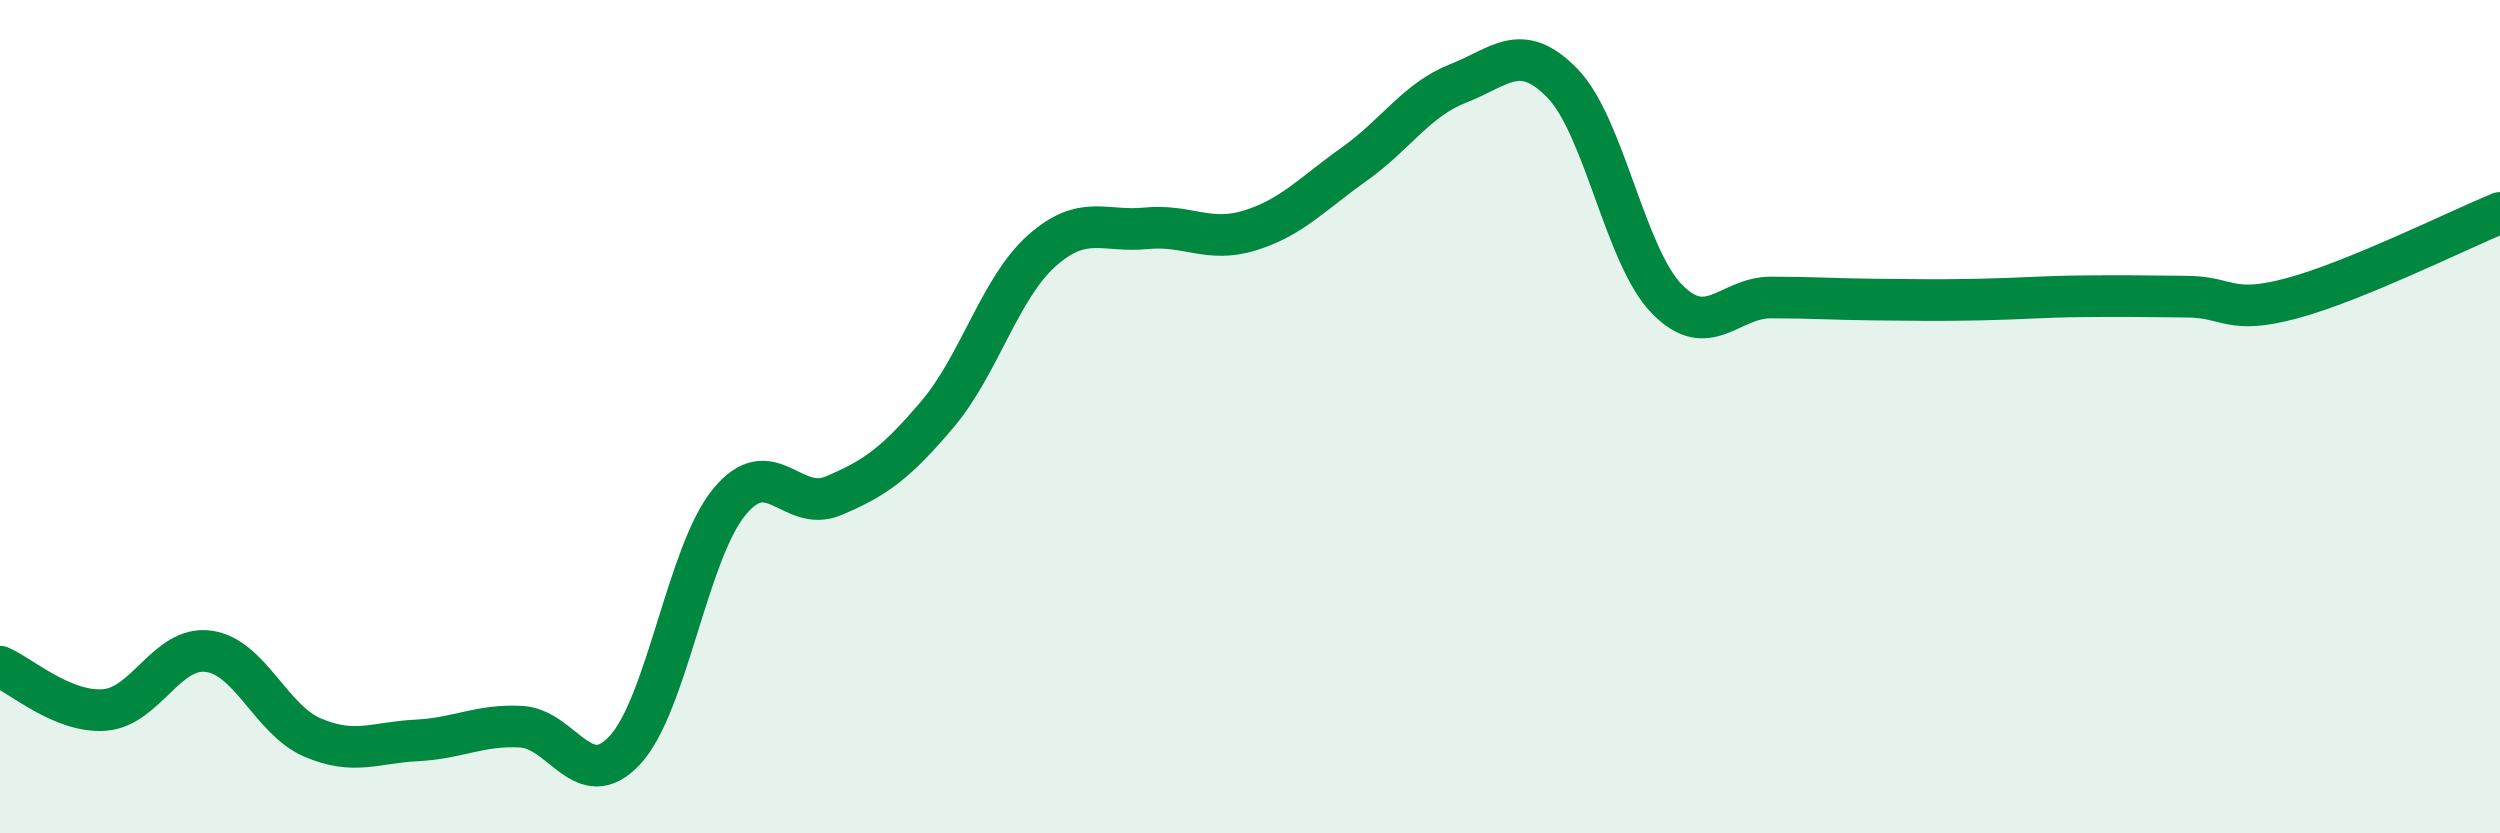
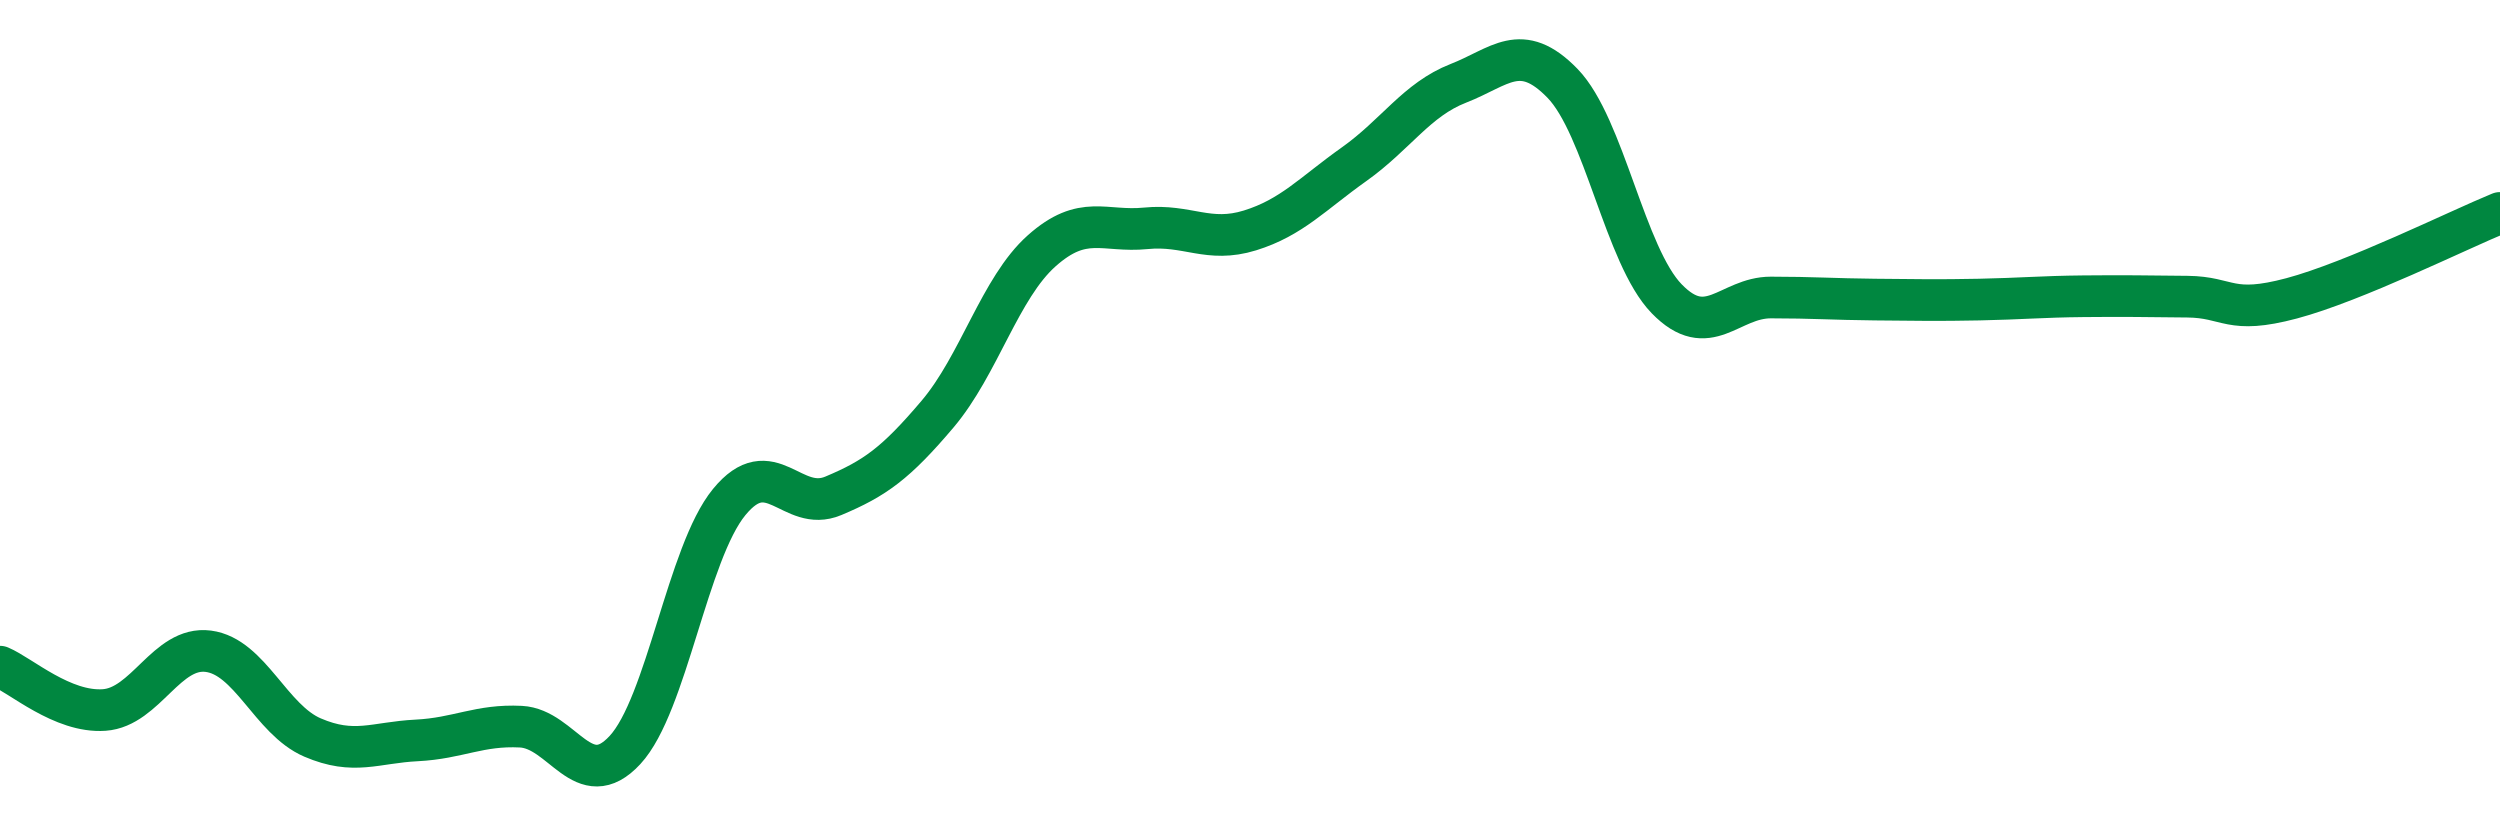
<svg xmlns="http://www.w3.org/2000/svg" width="60" height="20" viewBox="0 0 60 20">
-   <path d="M 0,16 C 0.5,16.21 1.5,17.11 2.5,17.04 C 3.5,16.97 4,15.5 5,15.63 C 6,15.76 6.5,17.27 7.5,17.7 C 8.5,18.13 9,17.82 10,17.77 C 11,17.72 11.5,17.39 12.5,17.44 C 13.5,17.49 14,19.08 15,18 C 16,16.92 16.5,13.27 17.5,12.05 C 18.5,10.83 19,12.32 20,11.9 C 21,11.48 21.5,11.12 22.5,9.94 C 23.5,8.76 24,6.91 25,6.02 C 26,5.13 26.5,5.58 27.5,5.48 C 28.5,5.38 29,5.84 30,5.53 C 31,5.22 31.5,4.65 32.5,3.94 C 33.5,3.23 34,2.39 35,2 C 36,1.61 36.5,0.97 37.5,2 C 38.5,3.03 39,6.14 40,7.17 C 41,8.2 41.5,7.14 42.5,7.14 C 43.5,7.14 44,7.18 45,7.19 C 46,7.2 46.5,7.21 47.5,7.19 C 48.5,7.17 49,7.12 50,7.11 C 51,7.1 51.5,7.11 52.5,7.12 C 53.5,7.13 53.5,7.56 55,7.16 C 56.5,6.76 59,5.52 60,5.11L60 20L0 20Z" fill="#008740" opacity="0.1" stroke-linecap="round" stroke-linejoin="round" />
  <path d="M 0,16 C 0.5,16.21 1.5,17.11 2.5,17.04 C 3.5,16.97 4,15.5 5,15.63 C 6,15.76 6.5,17.27 7.5,17.7 C 8.5,18.13 9,17.82 10,17.77 C 11,17.72 11.5,17.39 12.5,17.44 C 13.5,17.49 14,19.08 15,18 C 16,16.92 16.5,13.27 17.5,12.05 C 18.5,10.83 19,12.32 20,11.9 C 21,11.48 21.5,11.12 22.5,9.94 C 23.5,8.76 24,6.91 25,6.02 C 26,5.13 26.5,5.58 27.5,5.48 C 28.5,5.38 29,5.84 30,5.53 C 31,5.22 31.5,4.65 32.5,3.94 C 33.5,3.23 34,2.39 35,2 C 36,1.61 36.5,0.97 37.5,2 C 38.5,3.03 39,6.14 40,7.17 C 41,8.2 41.5,7.14 42.5,7.14 C 43.5,7.14 44,7.18 45,7.19 C 46,7.2 46.5,7.21 47.5,7.19 C 48.5,7.17 49,7.12 50,7.11 C 51,7.1 51.5,7.11 52.5,7.12 C 53.5,7.13 53.5,7.56 55,7.16 C 56.5,6.76 59,5.52 60,5.11" stroke="#008740" stroke-width="1" fill="none" stroke-linecap="round" stroke-linejoin="round" />
</svg>